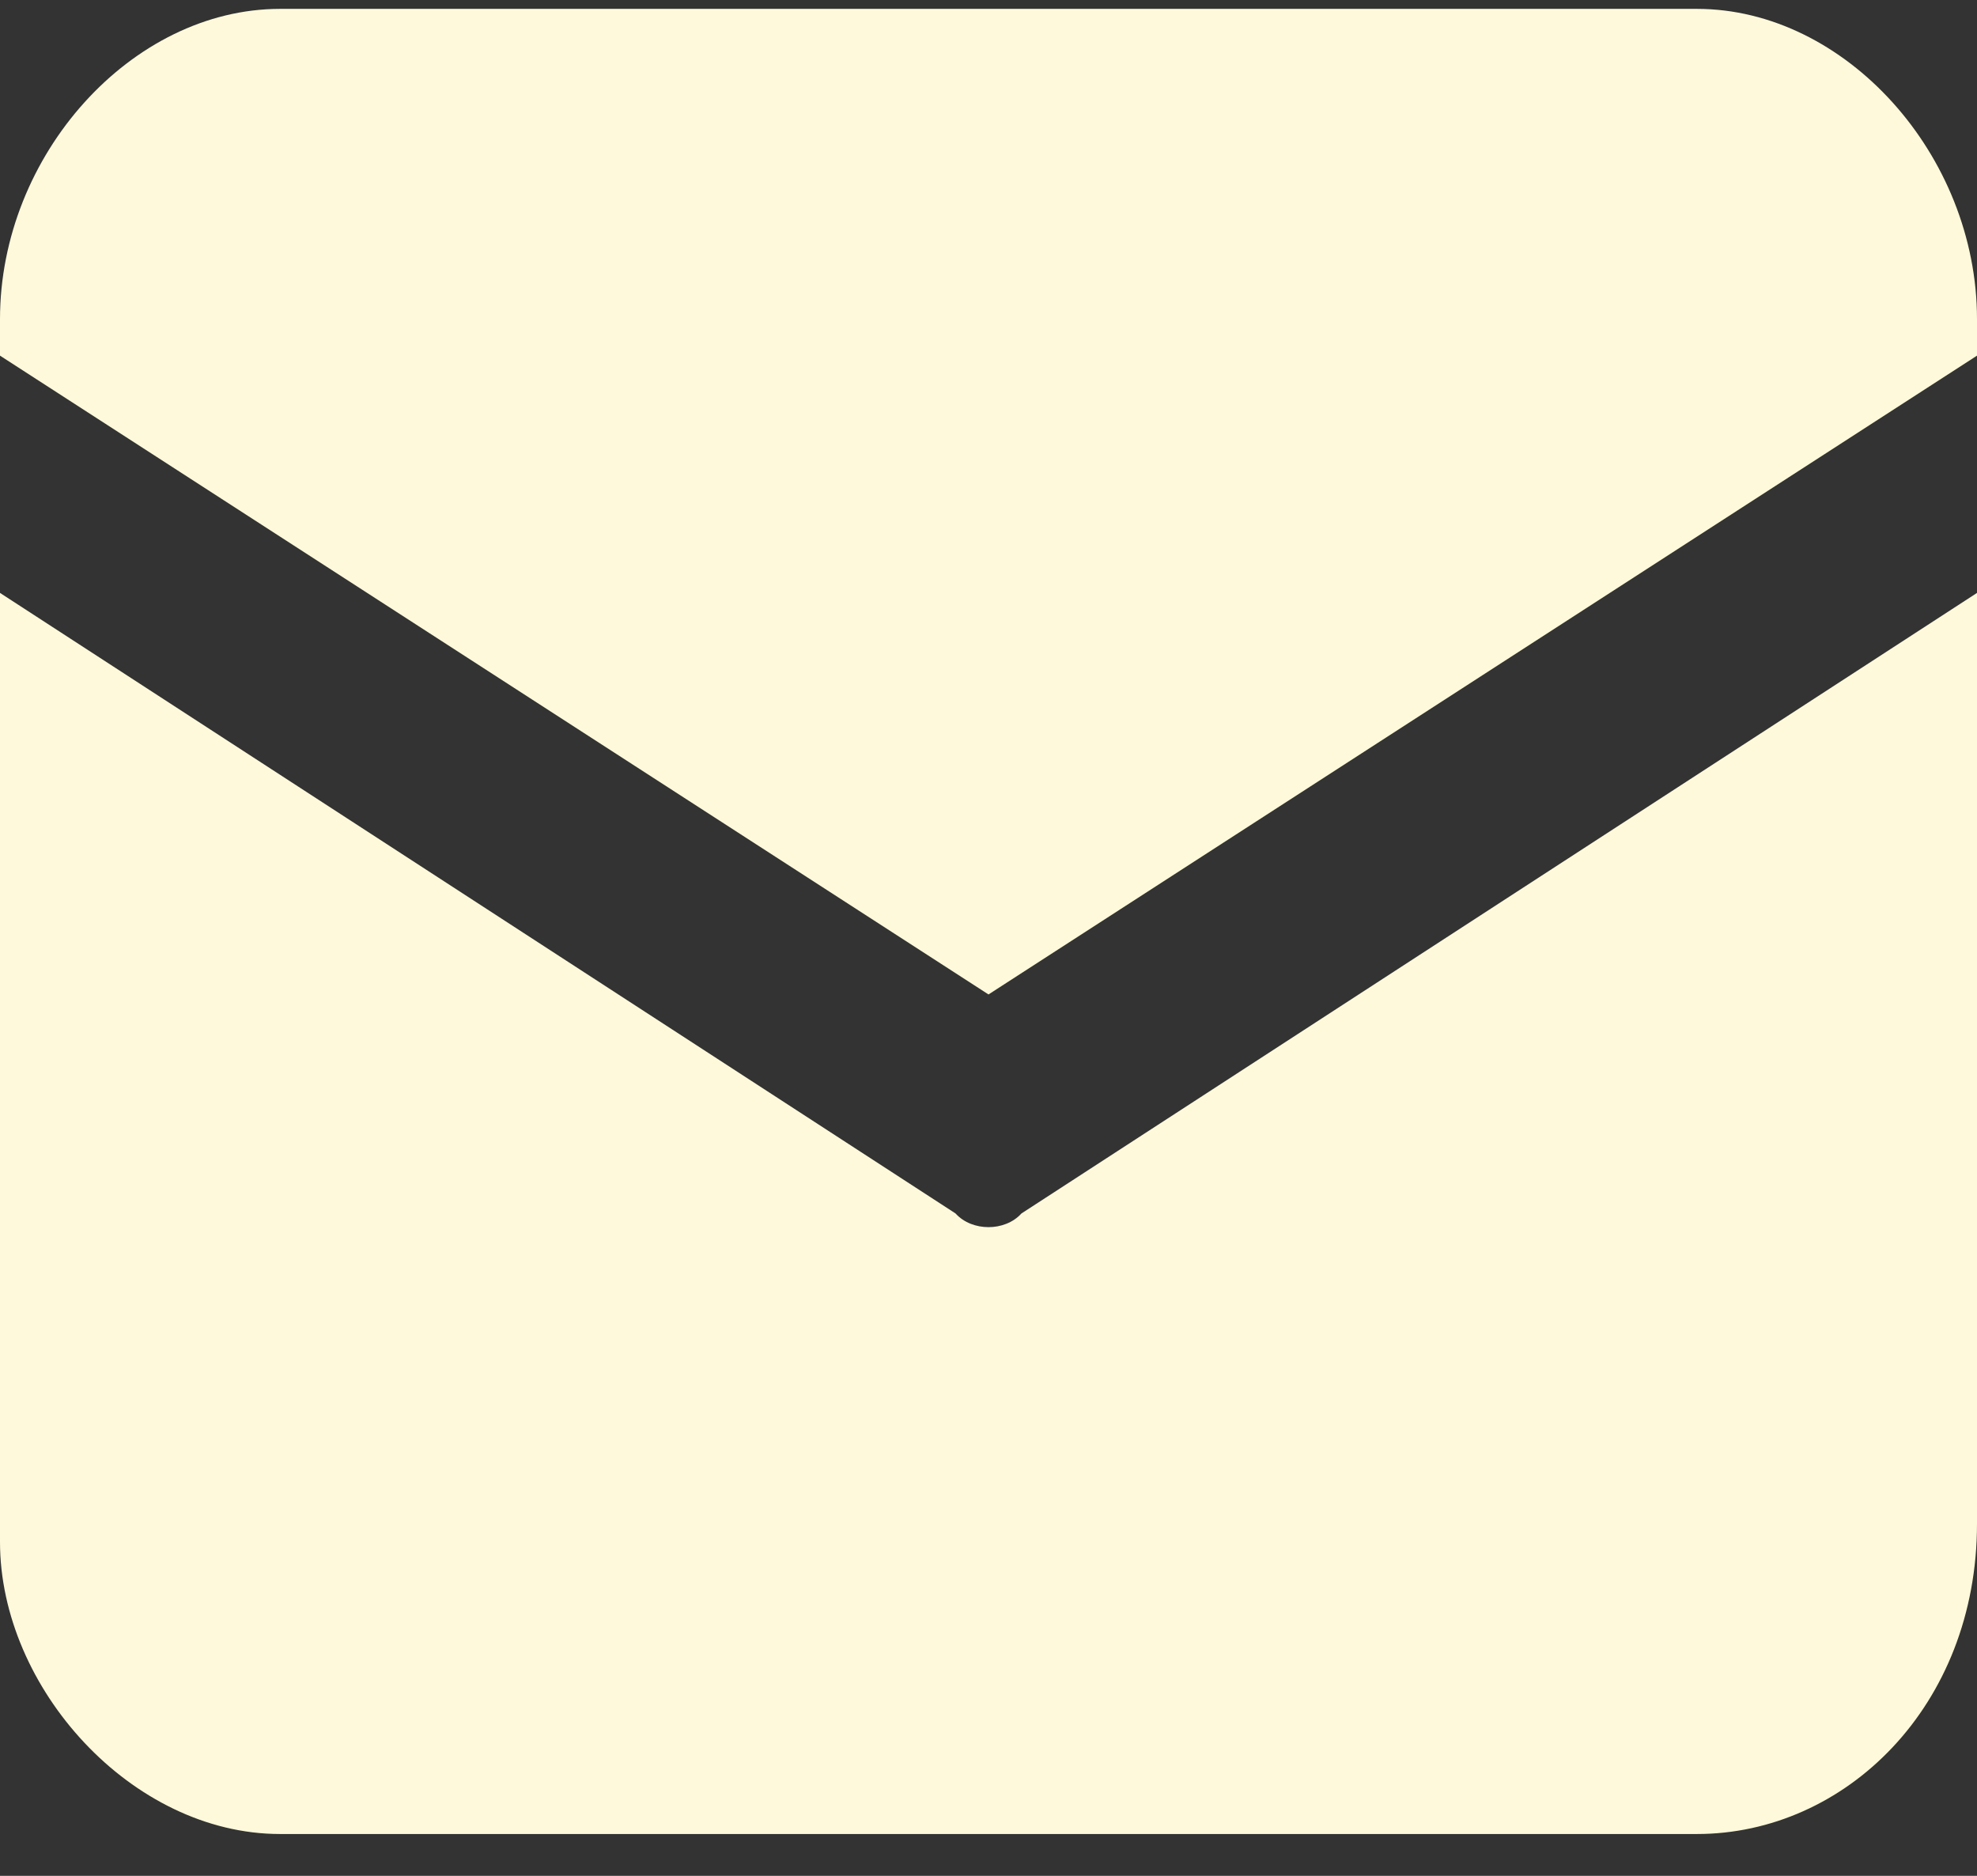
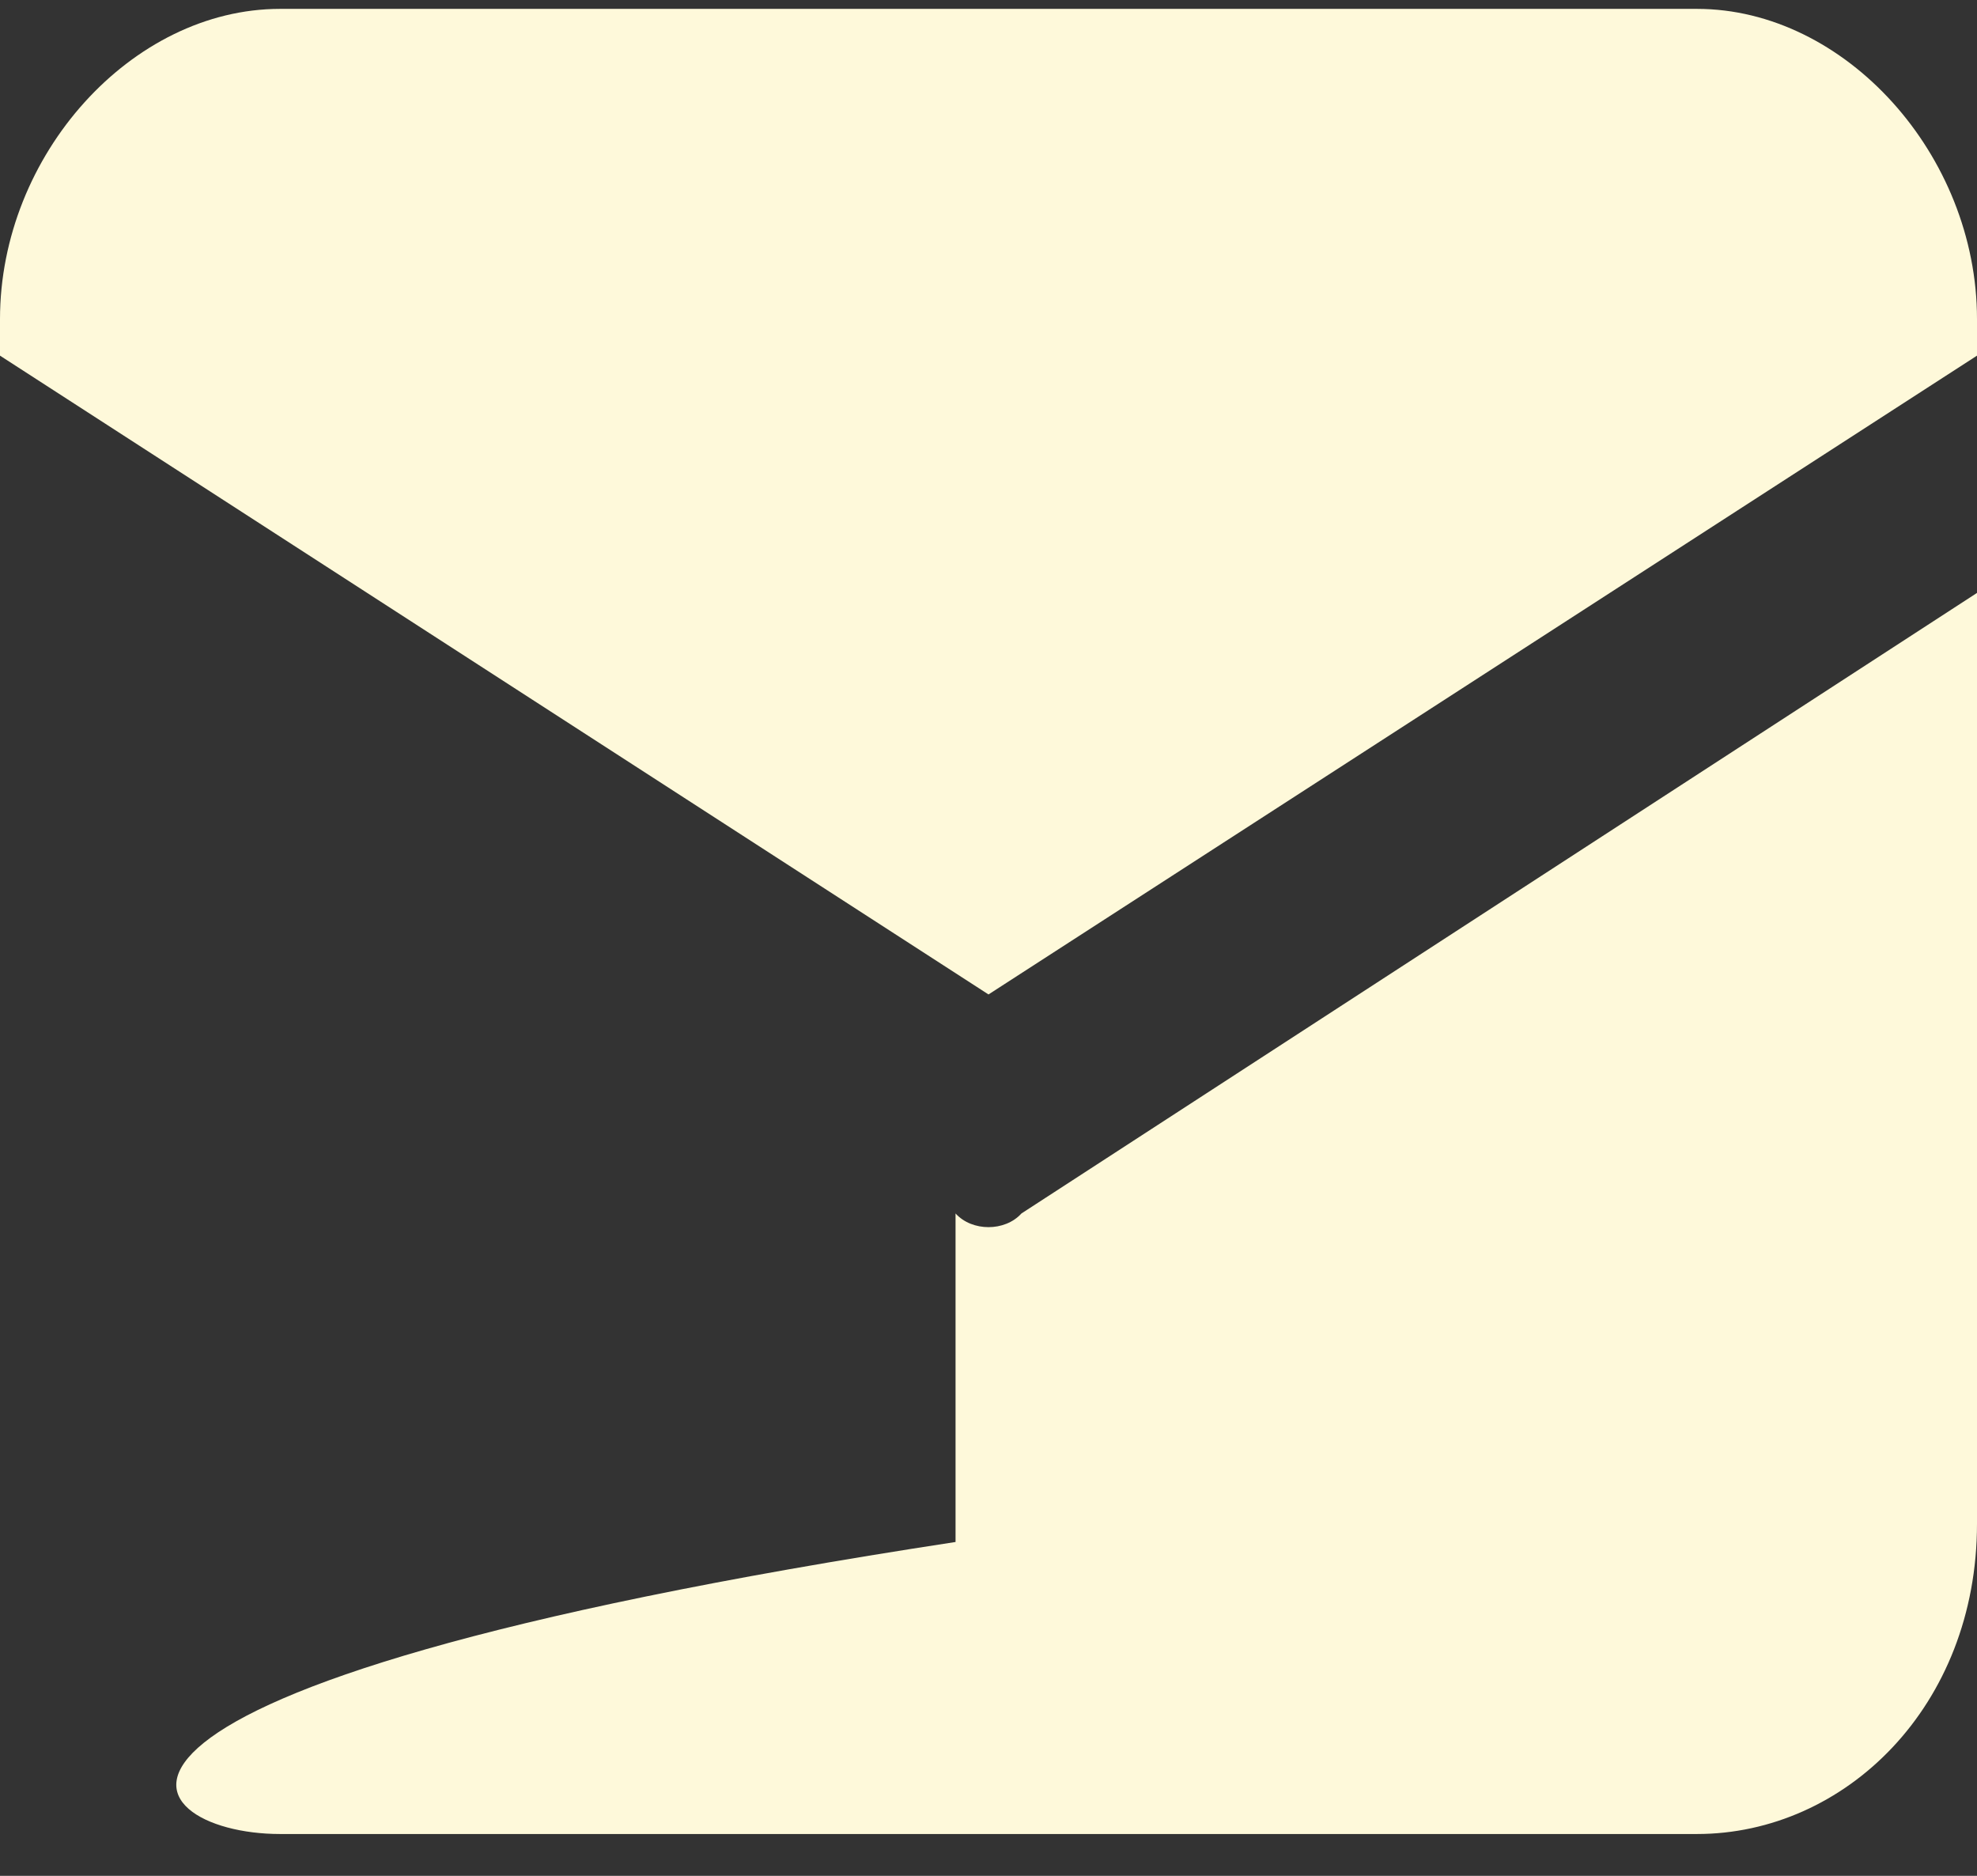
<svg xmlns="http://www.w3.org/2000/svg" width="39" height="37" viewBox="0 0 39 37" fill="none">
  <rect x="0" y="0" width="39" height="37" fill="#333333" stroke="none" />
-   <path d="M5.525 0.175C2.6 0.175 0 3.055 0 6.295V7.015L19.5 19.615L39 7.015V6.295C39 3.055 36.4 0.175 33.475 0.175H5.525ZM39 11.695L20.15 23.935C19.825 24.295 19.175 24.295 18.85 23.935L0 11.695V30.415C0 33.295 2.6 36.175 5.525 36.175H33.475C36.4 36.175 39 33.655 39 30.055V11.695Z" fill="#FEF9DA" />
+   <path d="M5.525 0.175C2.6 0.175 0 3.055 0 6.295V7.015L19.5 19.615L39 7.015V6.295C39 3.055 36.4 0.175 33.475 0.175H5.525ZM39 11.695L20.15 23.935C19.825 24.295 19.175 24.295 18.85 23.935V30.415C0 33.295 2.6 36.175 5.525 36.175H33.475C36.4 36.175 39 33.655 39 30.055V11.695Z" fill="#FEF9DA" />
</svg>